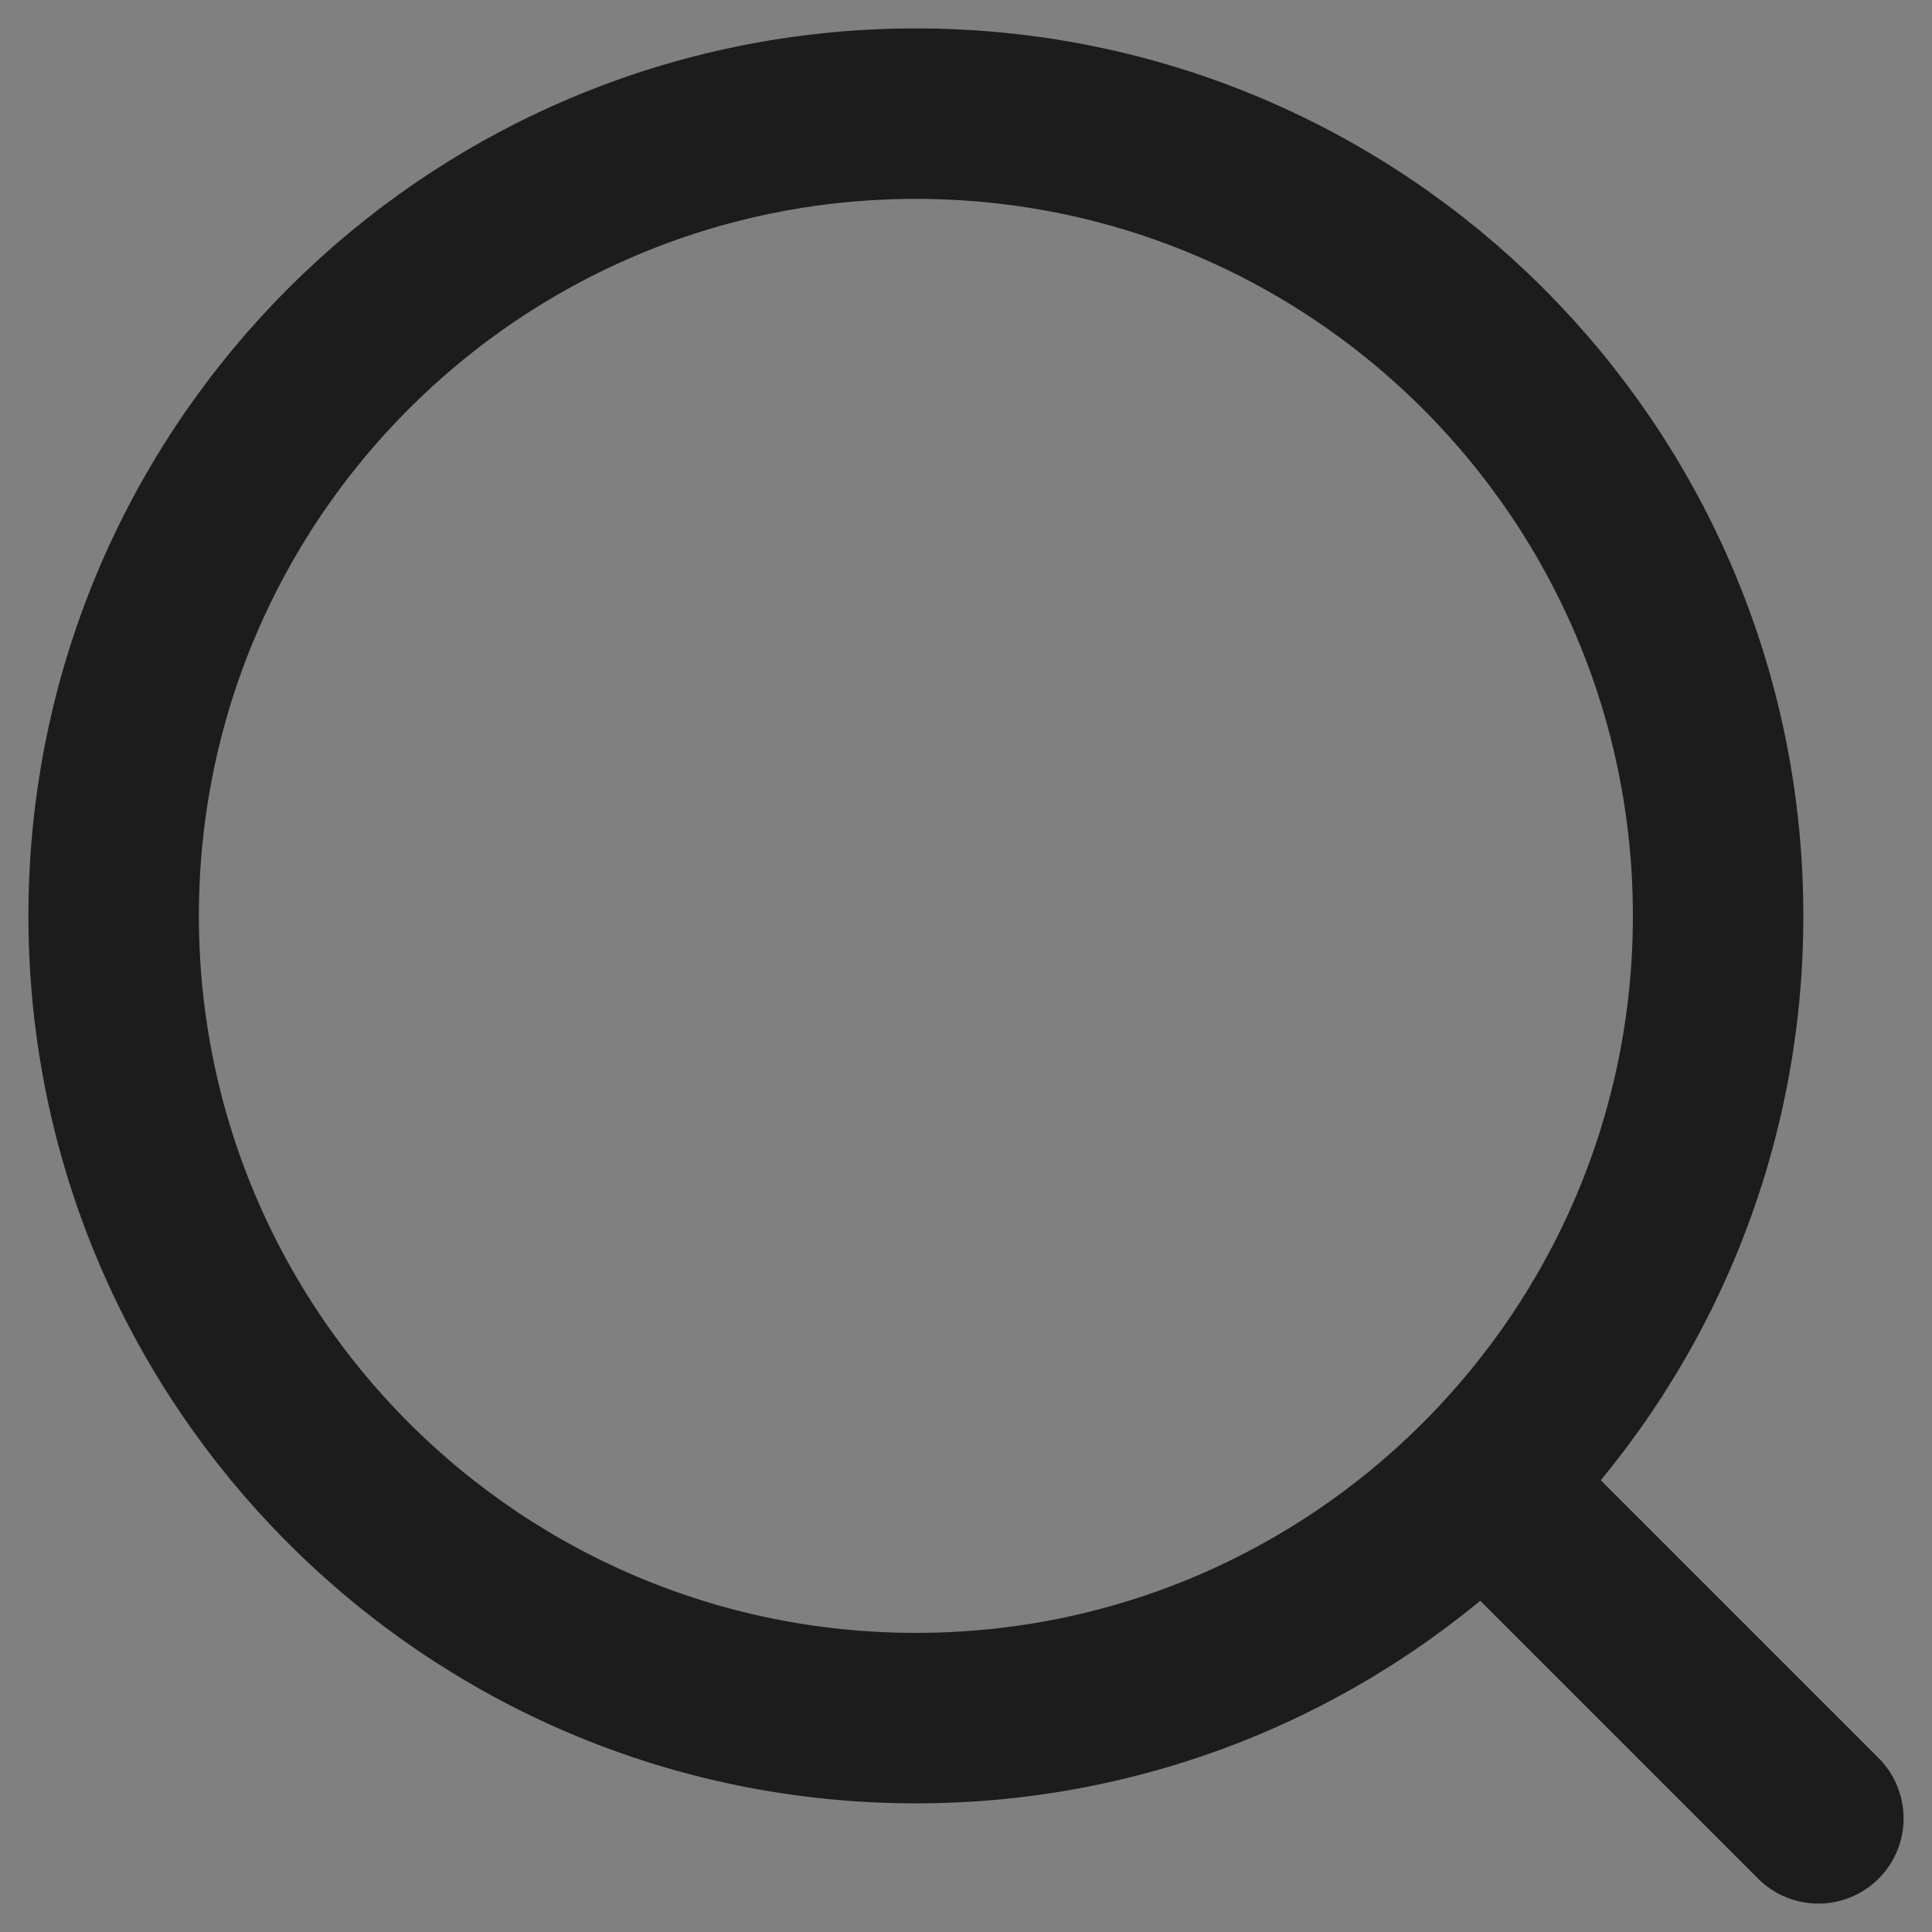
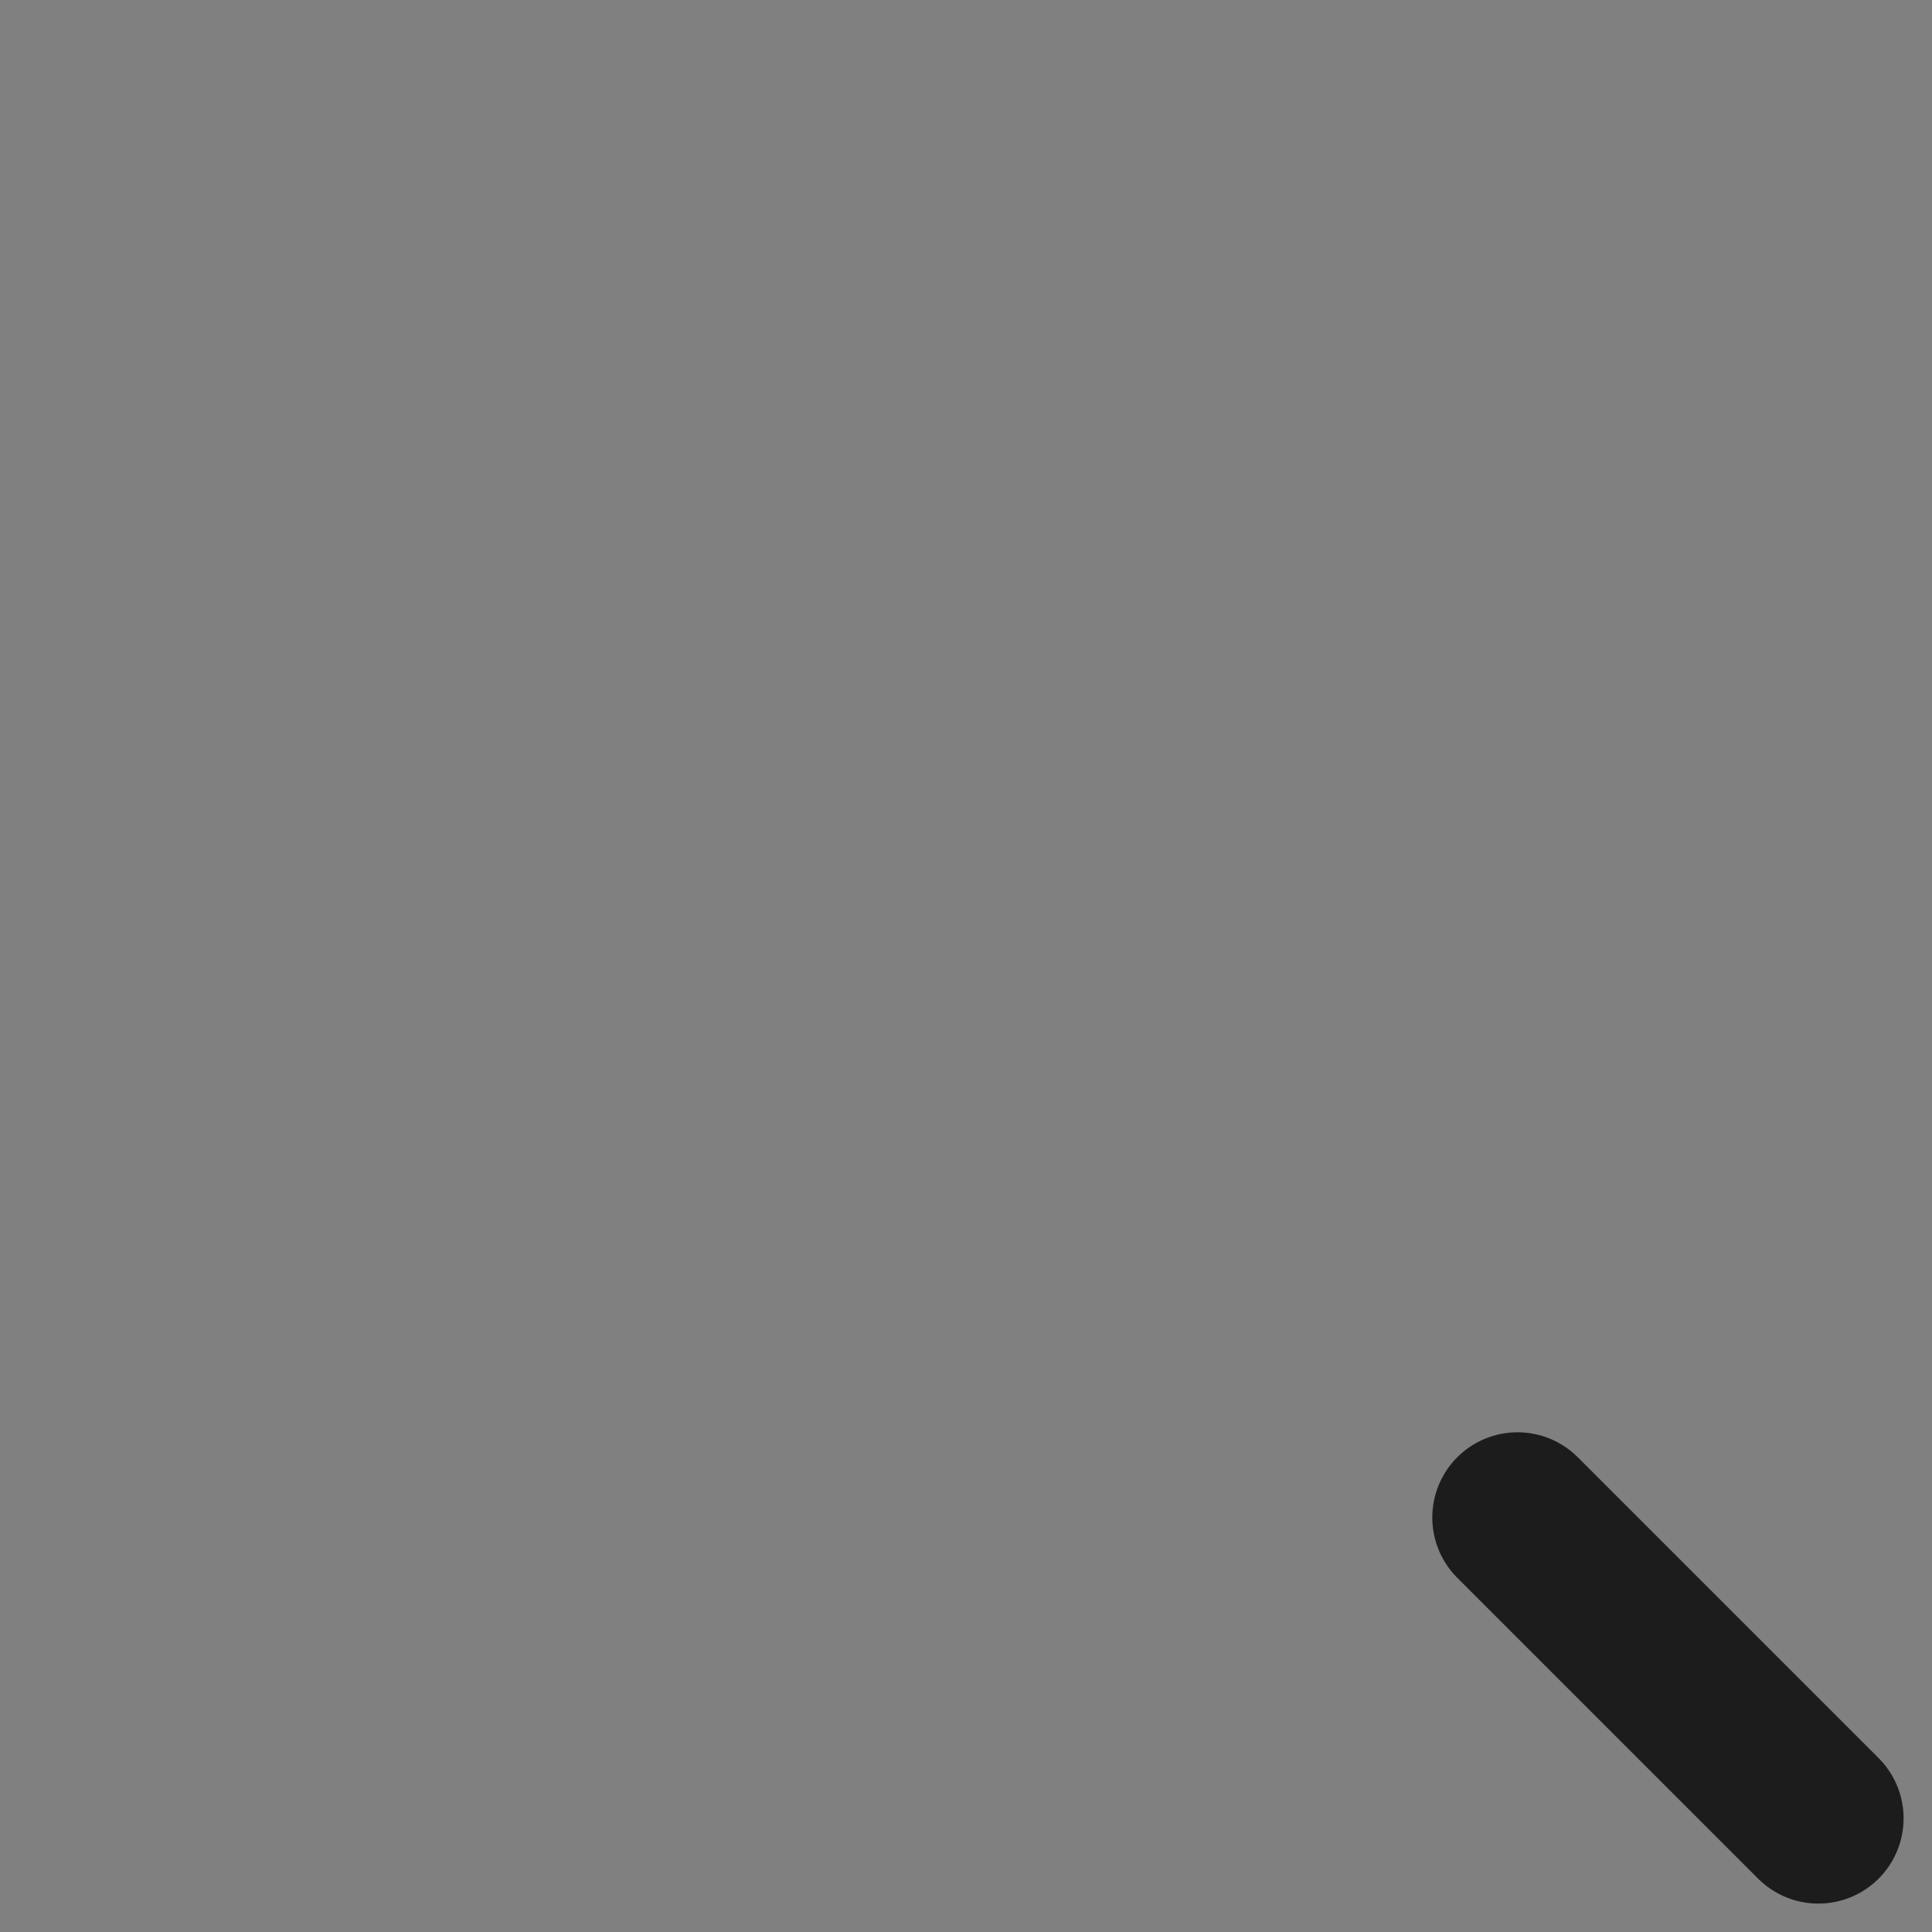
<svg xmlns="http://www.w3.org/2000/svg" width="17" height="17" viewBox="0 0 17 17" fill="none">
  <rect x="0" y="0" width="17" height="17" fill="#808080" stroke="none" />
-   <path d="M8.059 15.118C11.957 15.118 15.118 11.957 15.118 8.059C15.118 4.16 11.957 1 8.059 1C4.16 1 1 4.16 1 8.059C1 11.957 4.16 15.118 8.059 15.118Z" stroke="#1C1C1C" stroke-width="1.5" />
  <path d="M13.353 13.353L16 16L13.353 13.353Z" fill="white" />
  <path d="M13.353 13.353L16 16" stroke="#1C1C1C" stroke-width="1.5" stroke-linecap="round" stroke-linejoin="round" />
</svg>